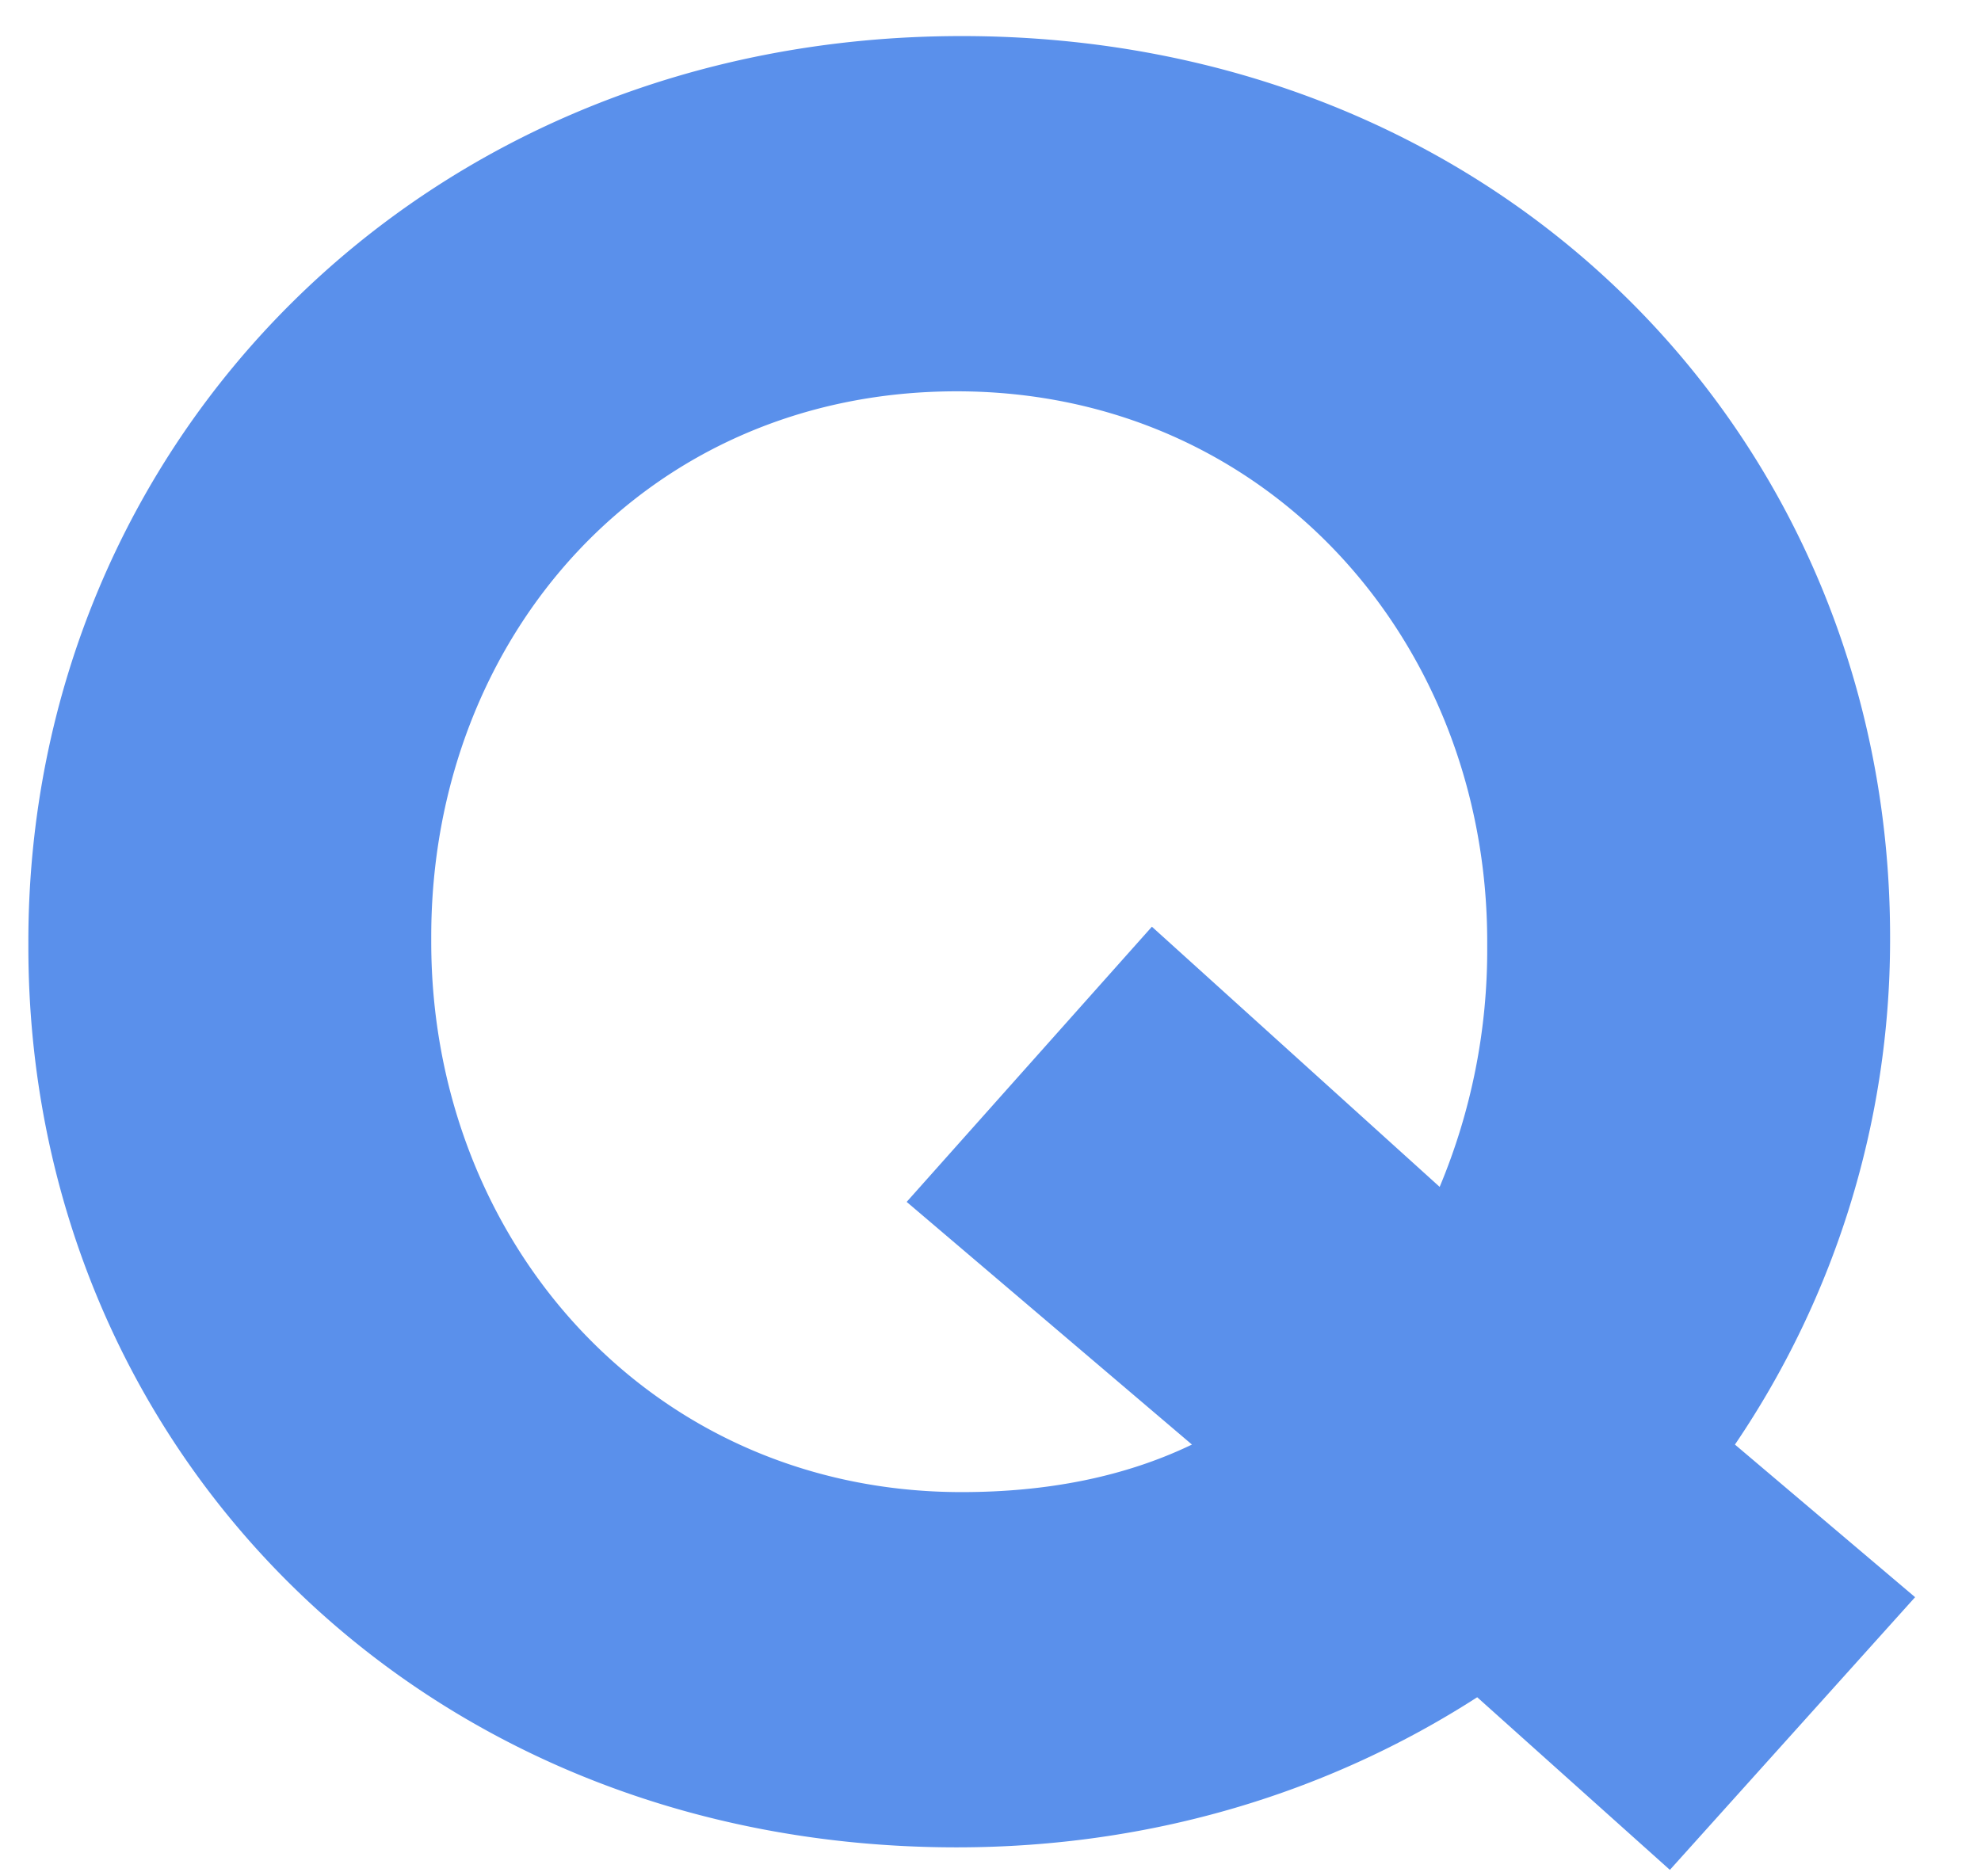
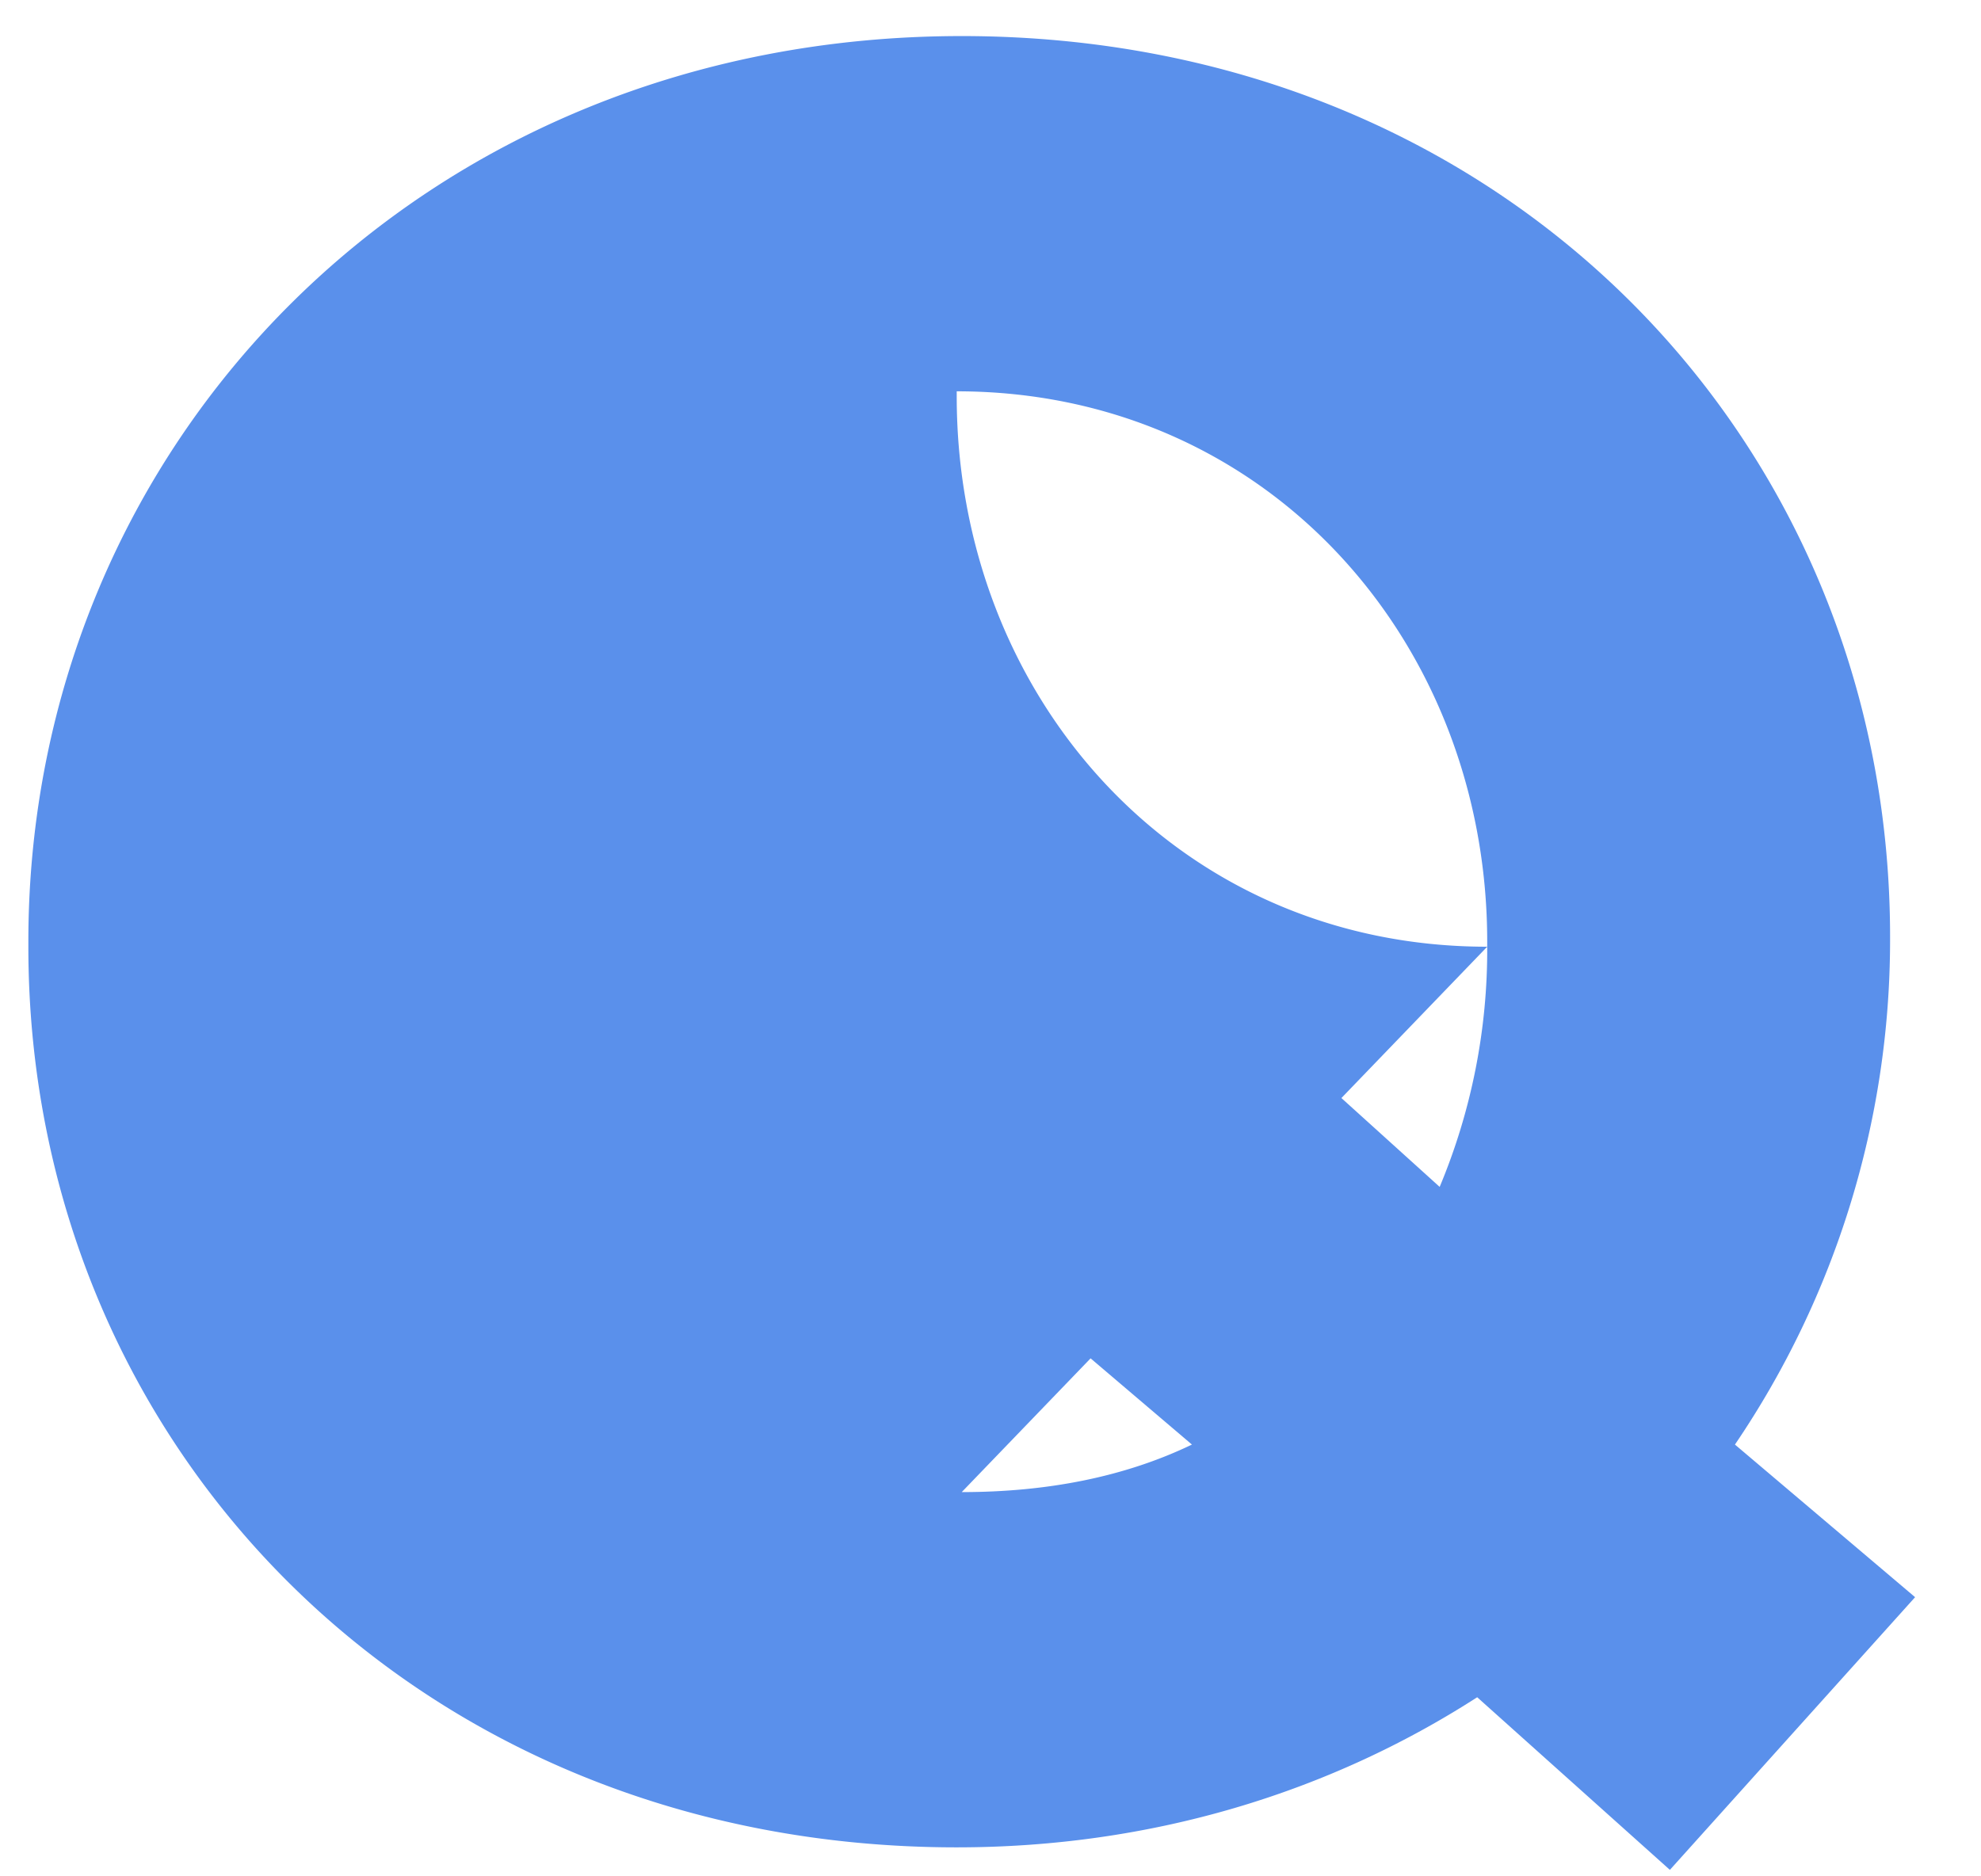
<svg xmlns="http://www.w3.org/2000/svg" width="19" height="18" fill="none">
-   <path fill="#5A90EB" d="m18.368 15.322-2.352 2.616-1.848-1.656c-1.416.912-3.12 1.44-4.992 1.44-5.184 0-8.904-3.864-8.904-8.64v-.048C.272 4.258 4.04.346 9.224.346s8.904 3.864 8.904 8.64v.048a8.618 8.618 0 0 1-1.488 4.824l1.728 1.464Zm-9.144-1.008c.816 0 1.56-.144 2.208-.456L8.696 11.53l2.352-2.64 2.76 2.496a5.887 5.887 0 0 0 .456-2.304v-.048c0-2.88-2.112-5.28-5.088-5.28s-5.04 2.352-5.04 5.232v.048c0 2.88 2.112 5.28 5.088 5.28Z" />
+   <path fill="#5A90EB" d="m18.368 15.322-2.352 2.616-1.848-1.656c-1.416.912-3.12 1.44-4.992 1.44-5.184 0-8.904-3.864-8.904-8.64v-.048C.272 4.258 4.04.346 9.224.346s8.904 3.864 8.904 8.64v.048a8.618 8.618 0 0 1-1.488 4.824l1.728 1.464Zm-9.144-1.008c.816 0 1.56-.144 2.208-.456L8.696 11.53l2.352-2.64 2.76 2.496a5.887 5.887 0 0 0 .456-2.304v-.048c0-2.88-2.112-5.28-5.088-5.28v.048c0 2.88 2.112 5.28 5.088 5.28Z" />
</svg>